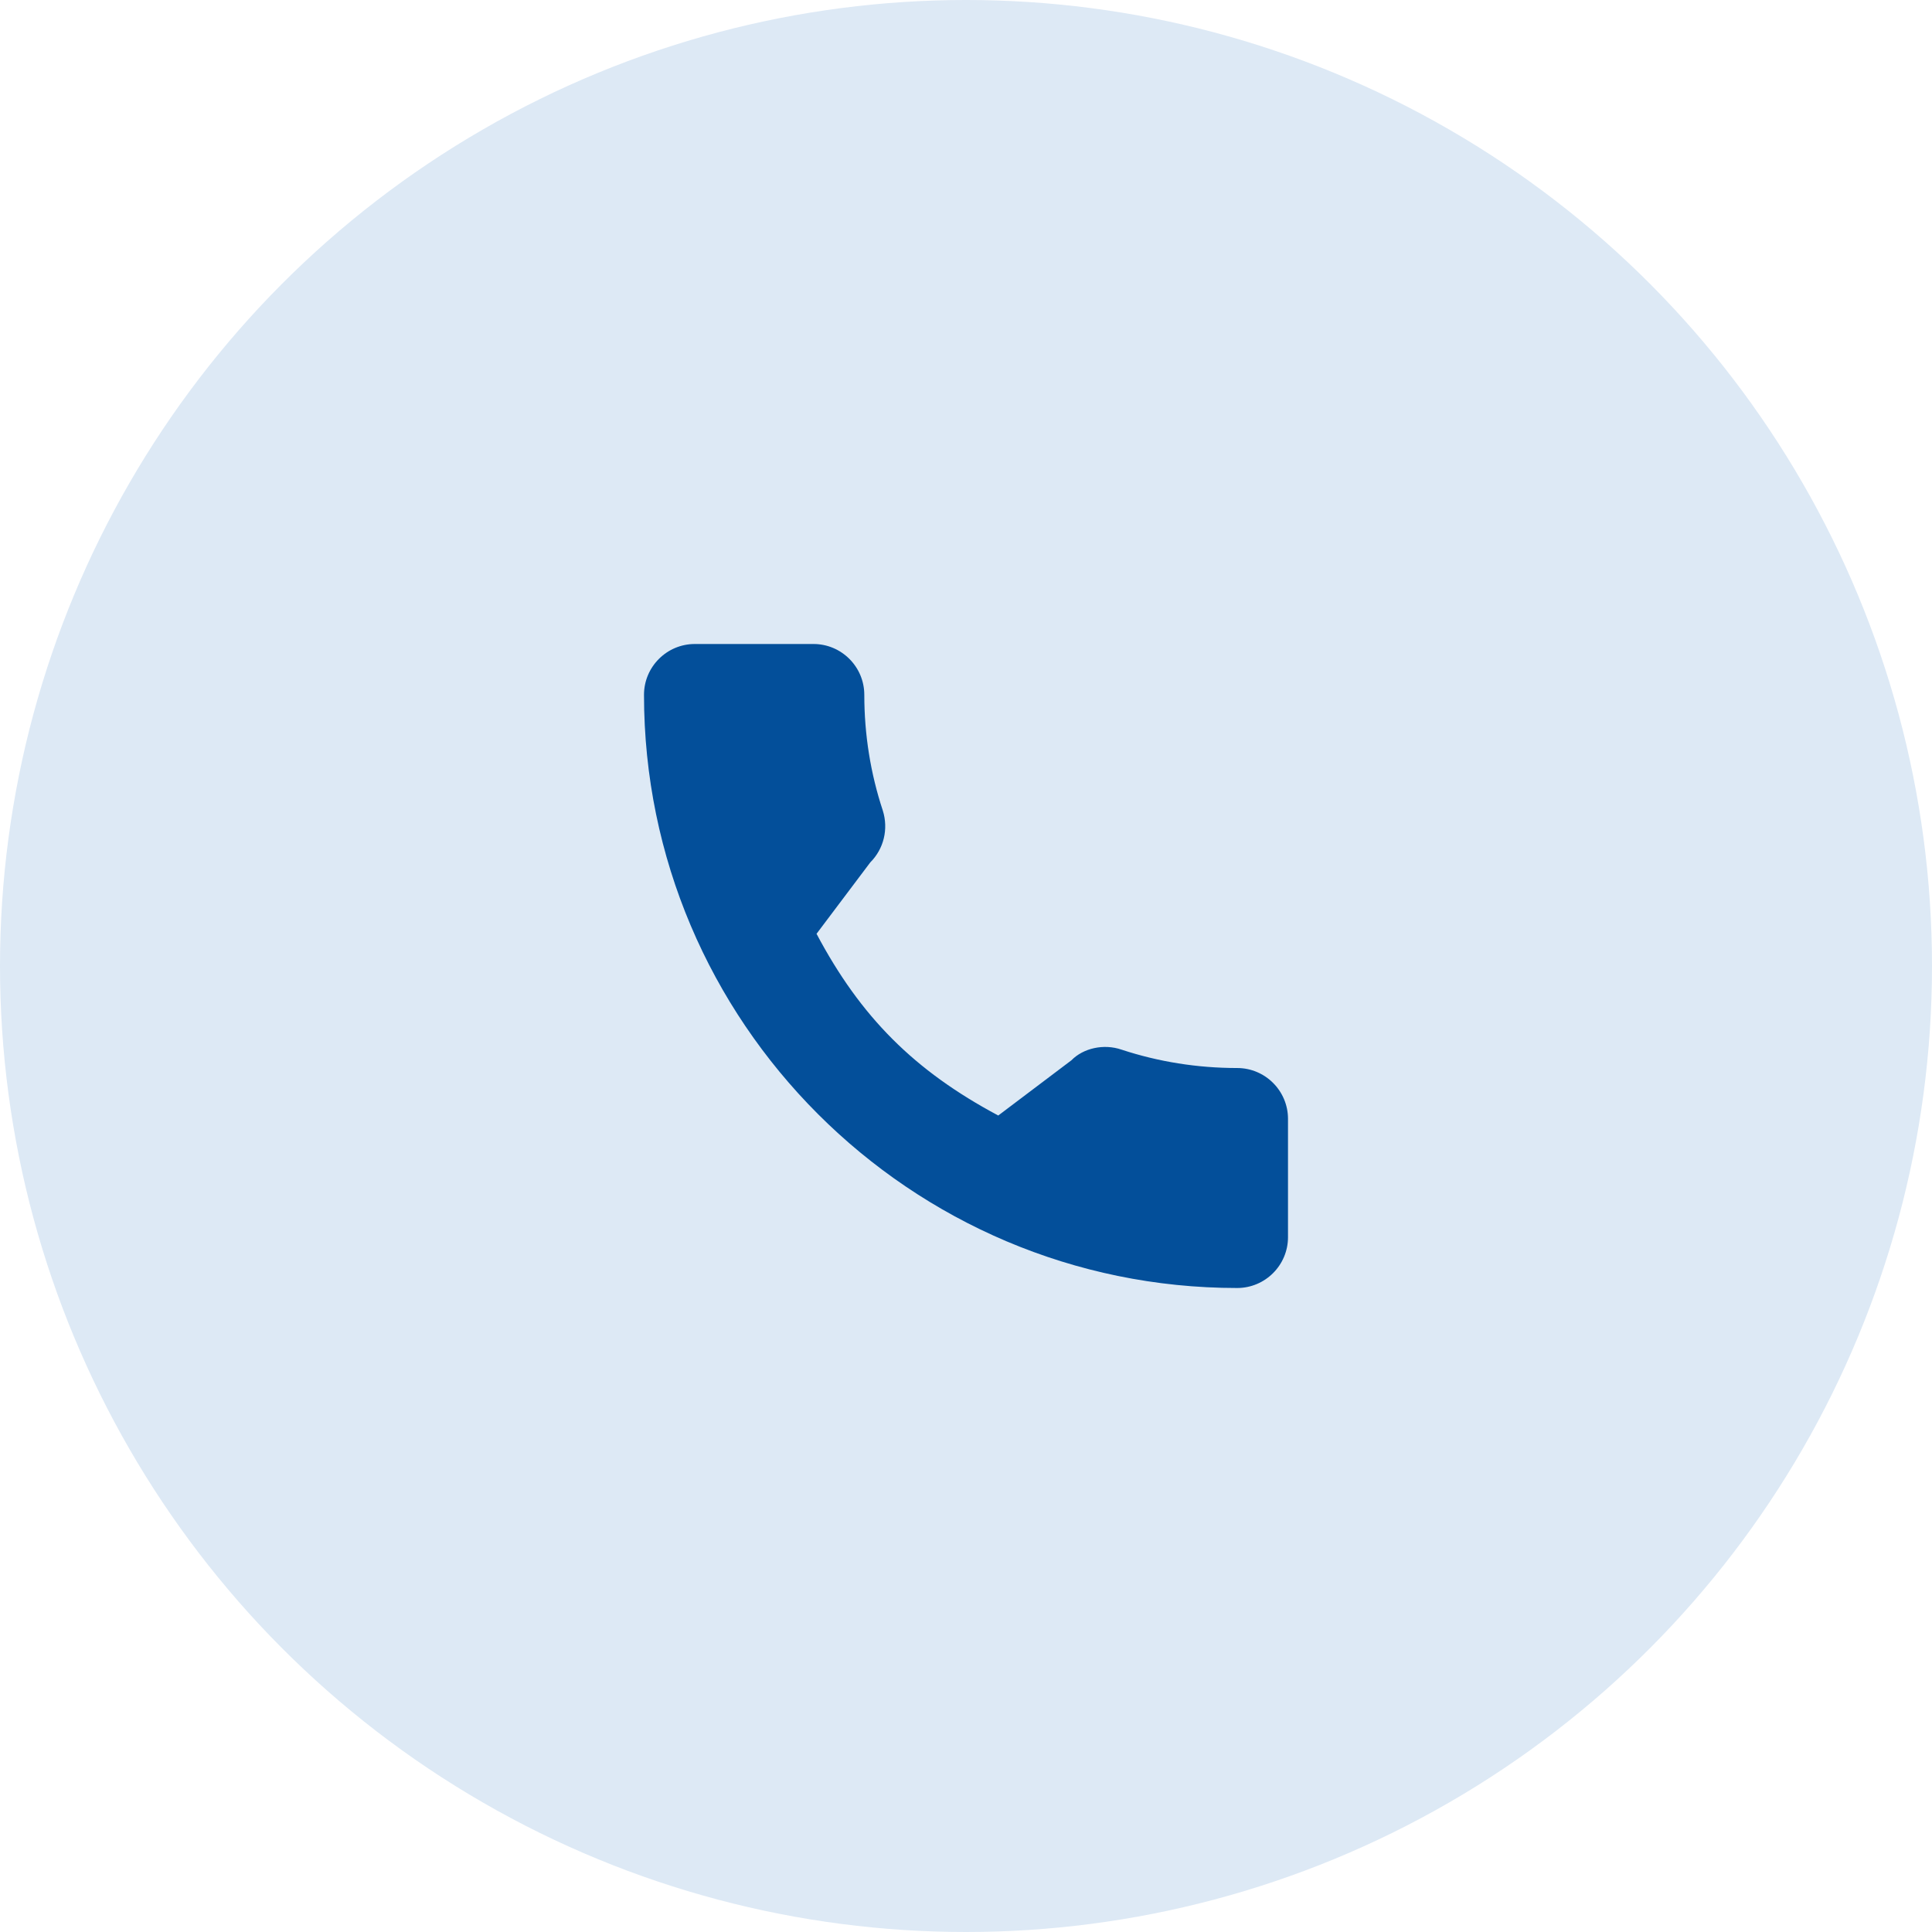
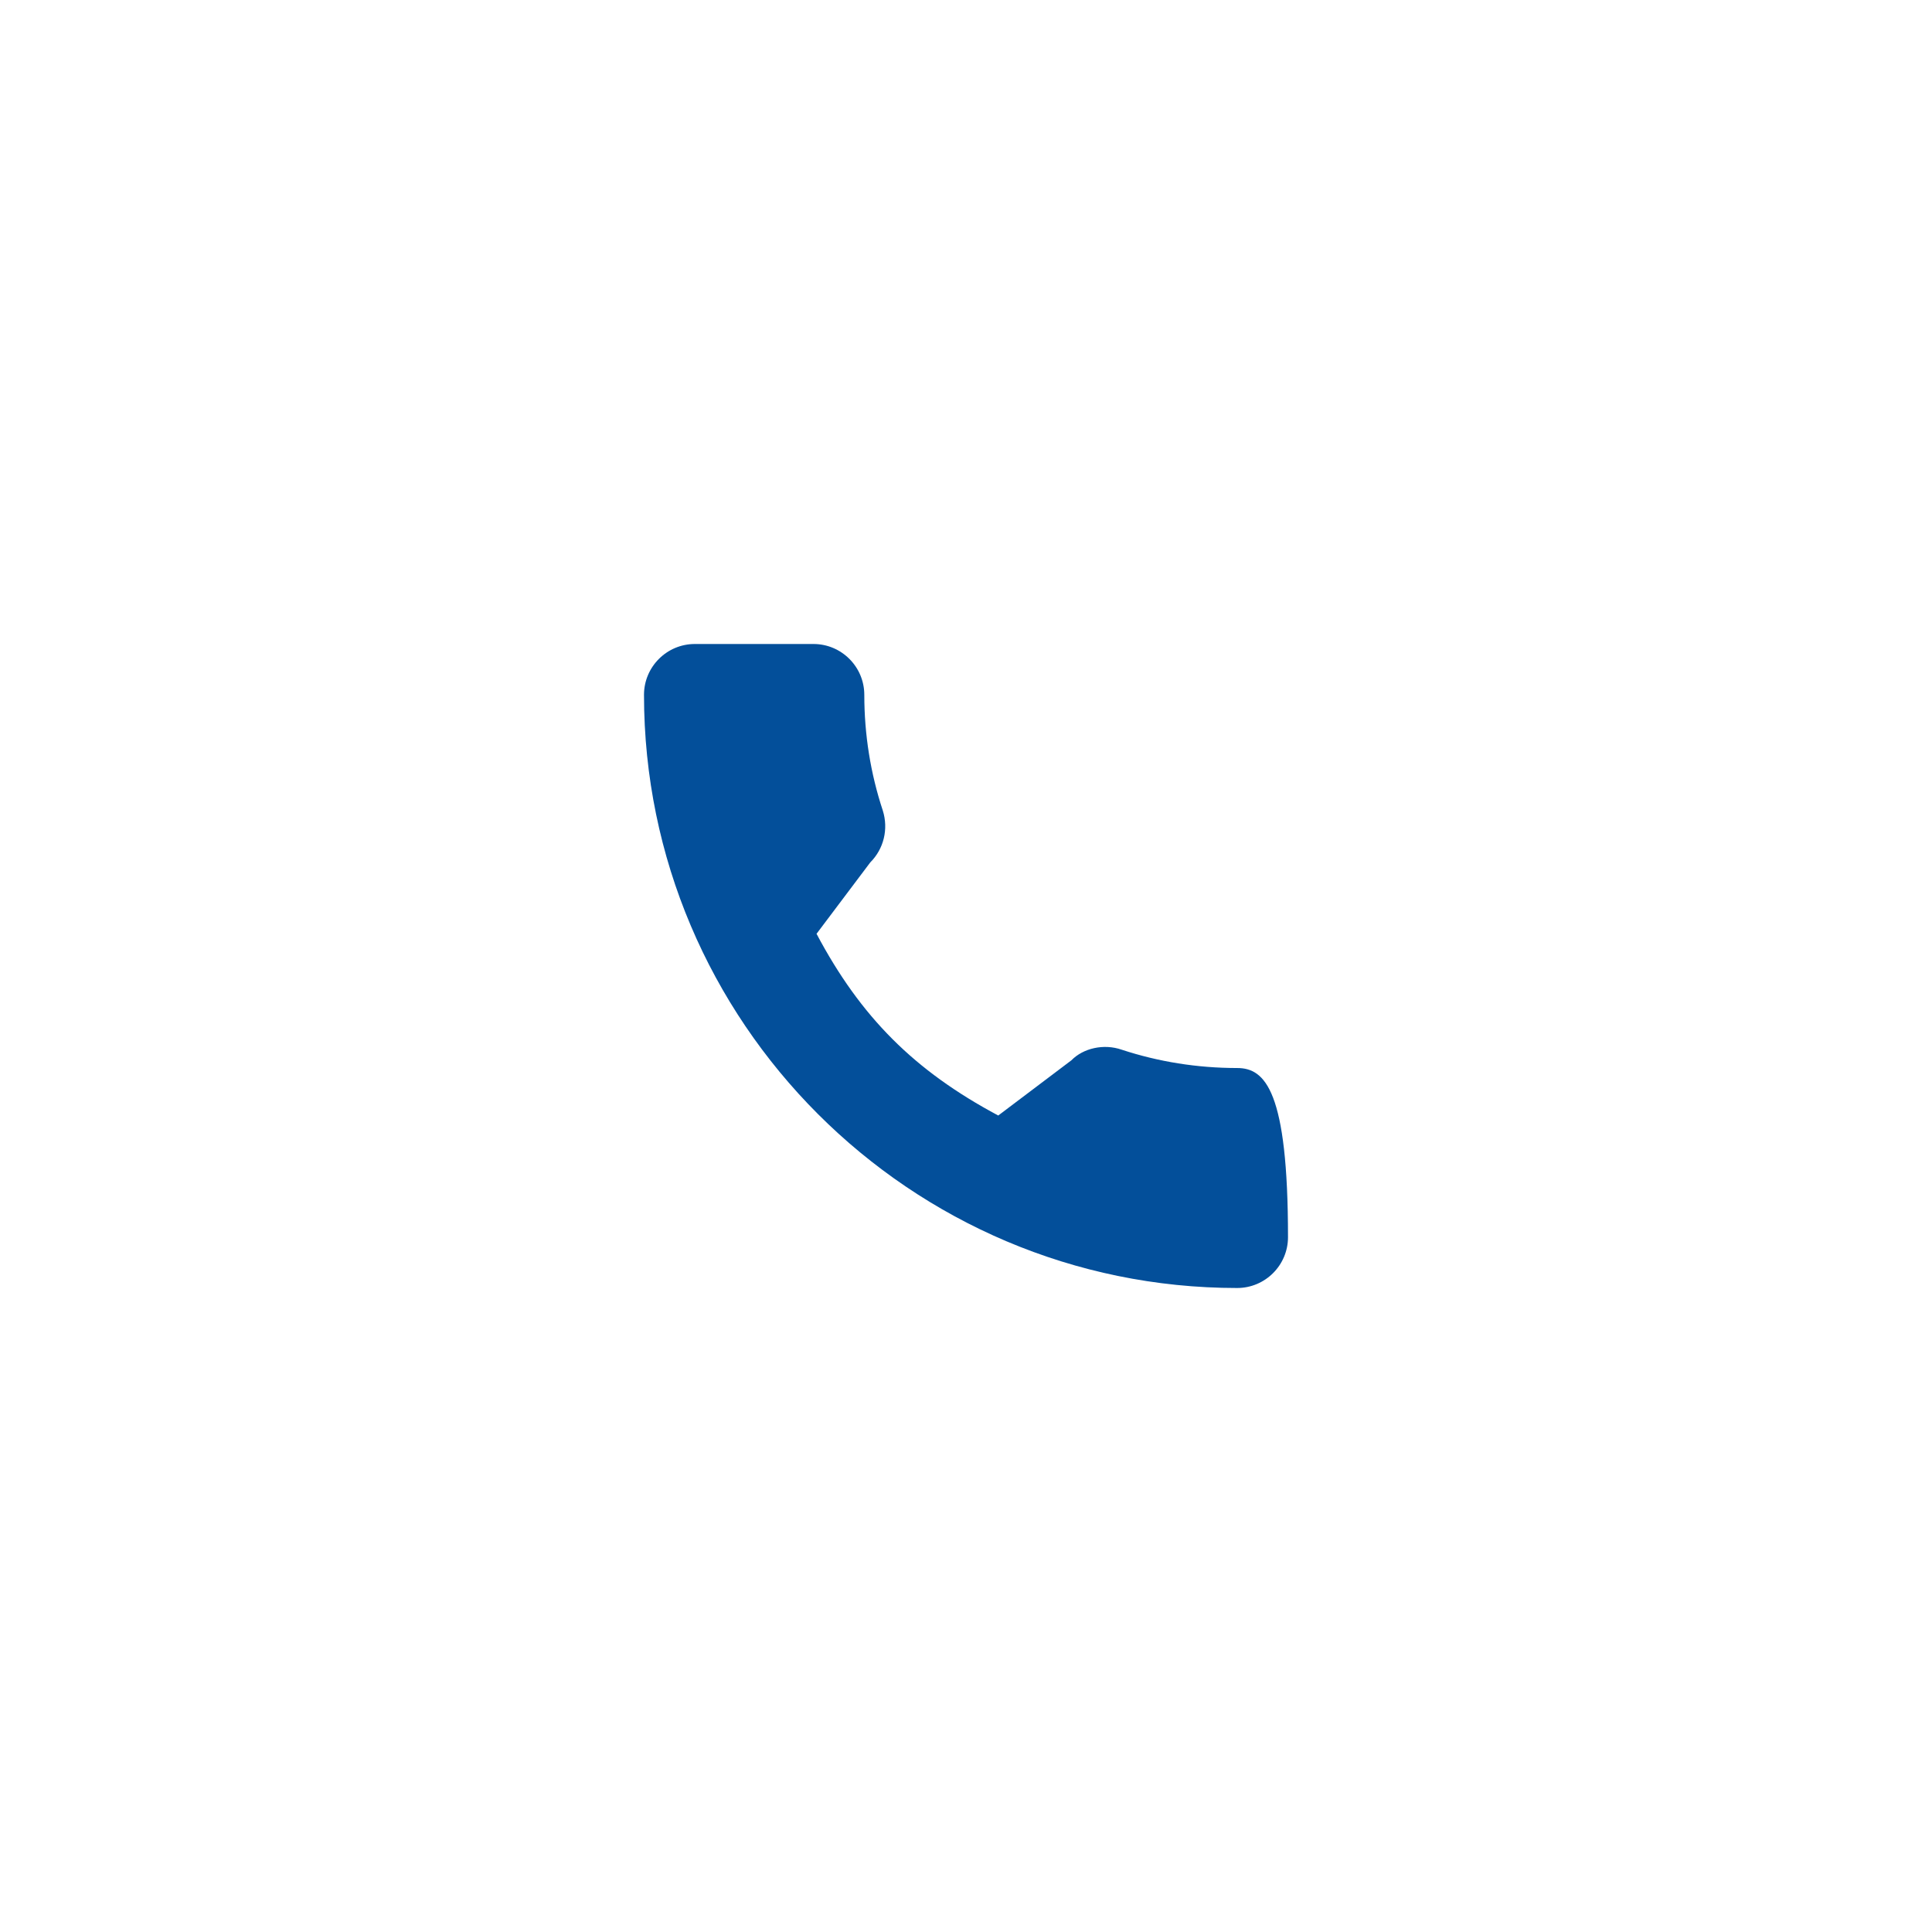
<svg xmlns="http://www.w3.org/2000/svg" width="36" height="36" viewBox="0 0 36 36" fill="none">
-   <circle cx="18" cy="18" r="18" fill="#DDE9F5" />
-   <path d="M23.053 19.901C22.312 19.901 21.587 19.785 20.9 19.559C20.565 19.443 20.184 19.532 19.964 19.757L18.601 20.786C17.038 19.952 16.038 18.952 15.215 17.4L16.216 16.07C16.468 15.818 16.558 15.449 16.45 15.104C16.221 14.412 16.105 13.686 16.105 12.947C16.105 12.425 15.68 12 15.158 12H12.947C12.425 12 12 12.425 12 12.947C12 19.041 16.959 24 23.053 24C23.575 24 24 23.575 24 23.053V20.848C24 20.326 23.575 19.901 23.053 19.901Z" fill="#034F9A" />
+   <path d="M23.053 19.901C22.312 19.901 21.587 19.785 20.9 19.559C20.565 19.443 20.184 19.532 19.964 19.757L18.601 20.786C17.038 19.952 16.038 18.952 15.215 17.4L16.216 16.07C16.468 15.818 16.558 15.449 16.45 15.104C16.221 14.412 16.105 13.686 16.105 12.947C16.105 12.425 15.68 12 15.158 12H12.947C12.425 12 12 12.425 12 12.947C12 19.041 16.959 24 23.053 24C23.575 24 24 23.575 24 23.053C24 20.326 23.575 19.901 23.053 19.901Z" fill="#034F9A" />
</svg>